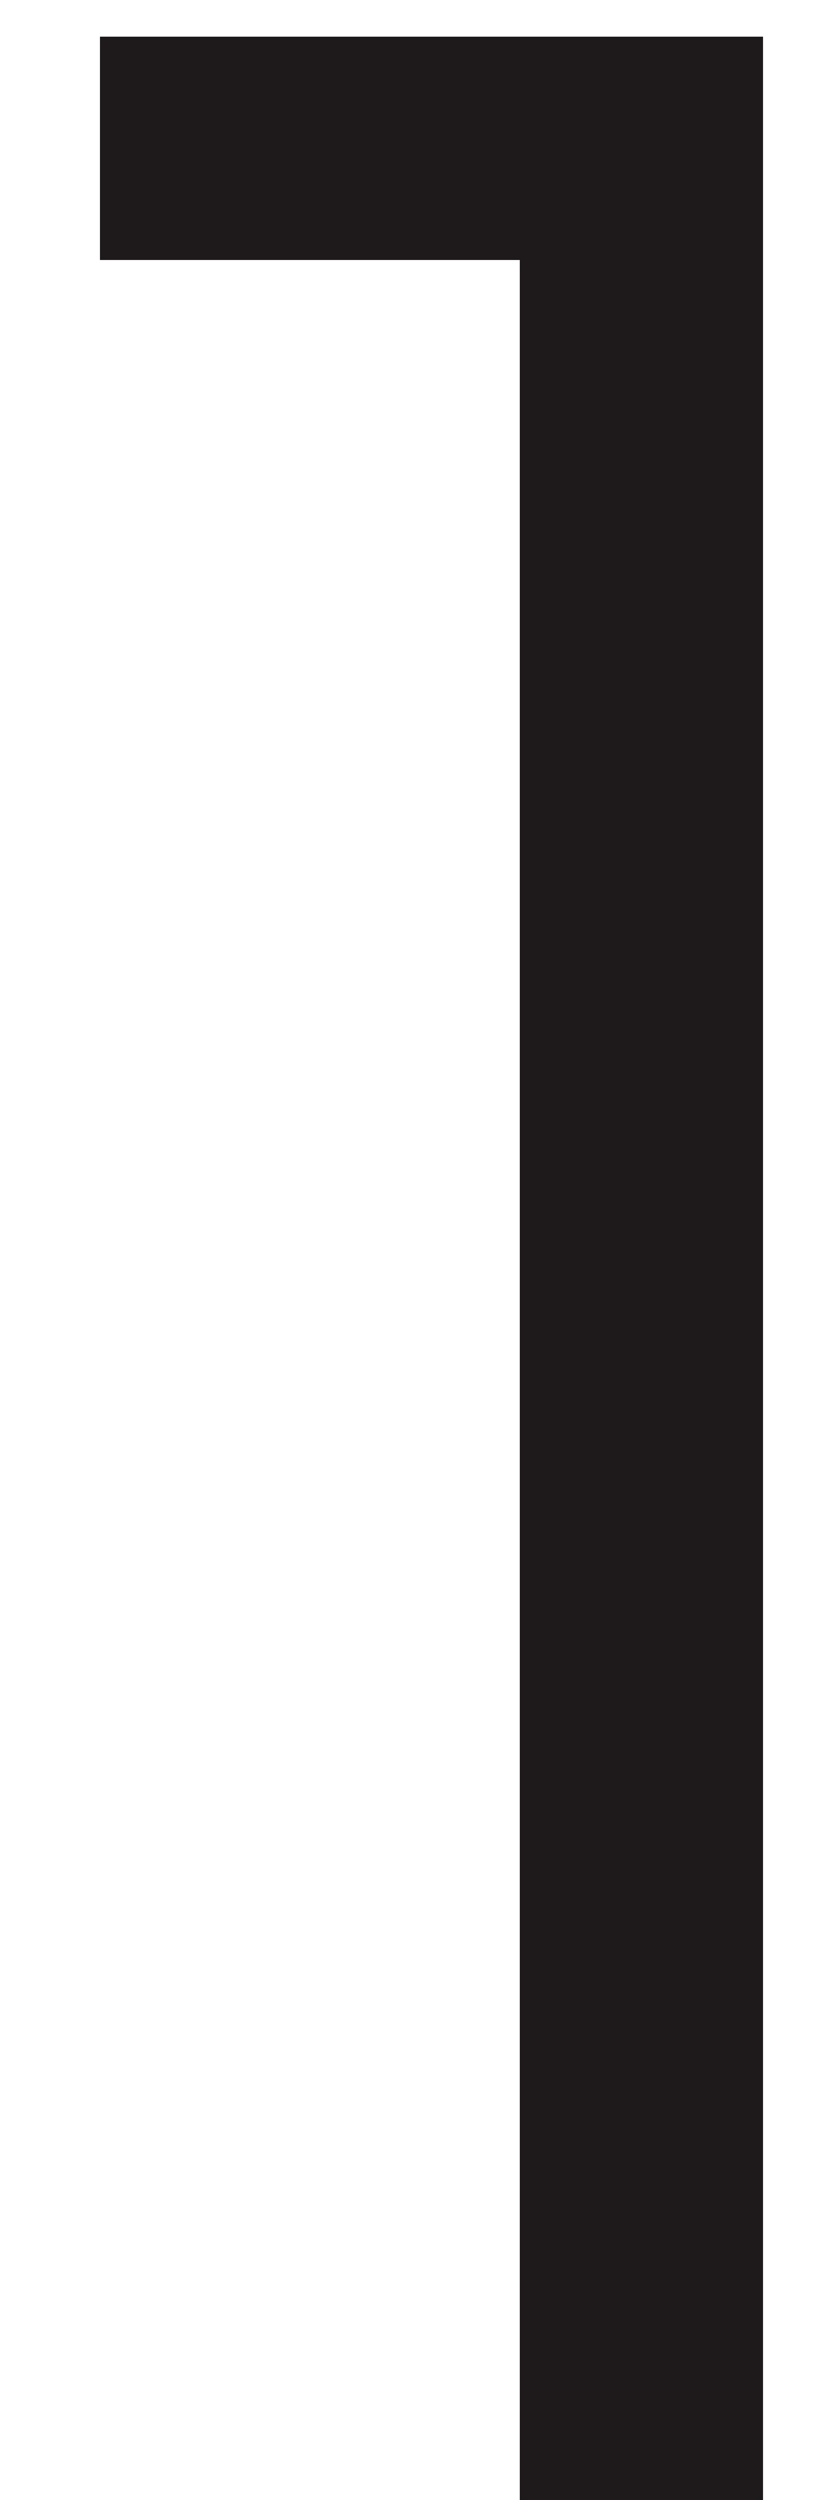
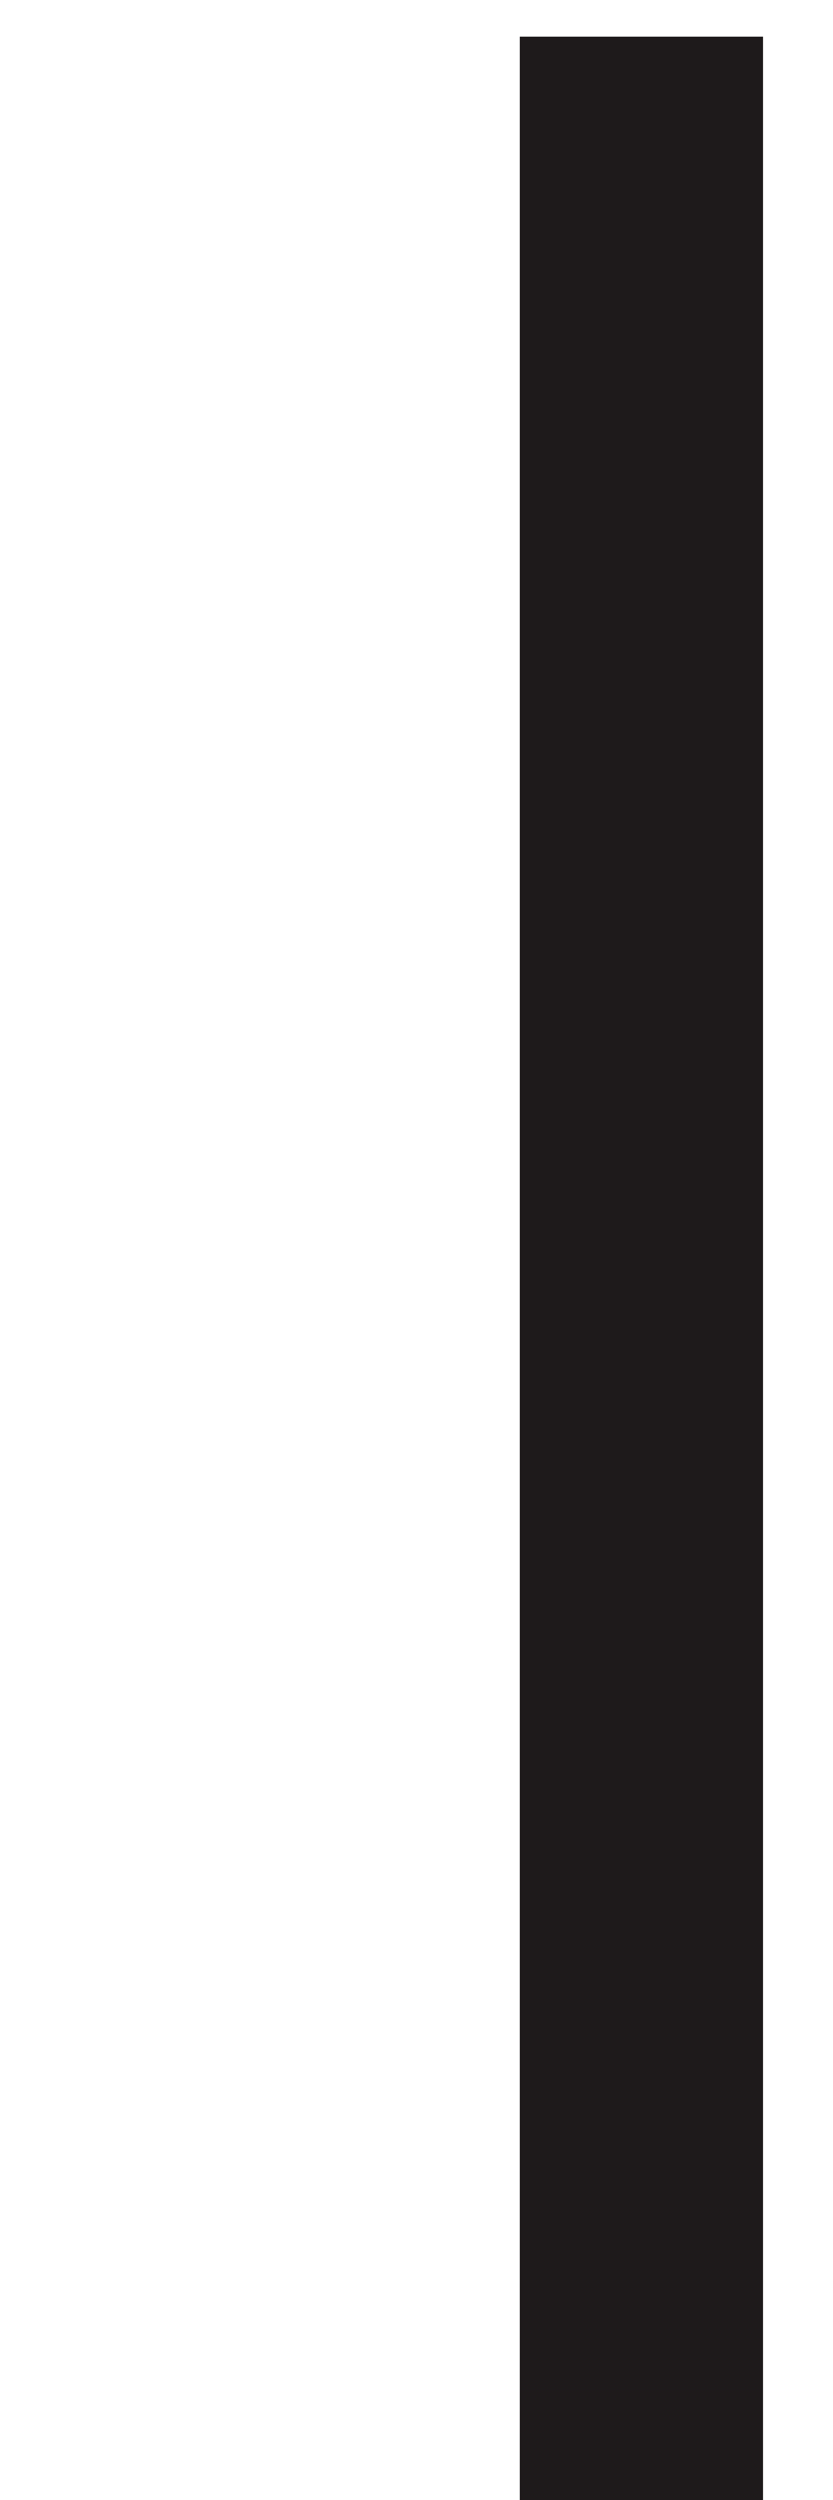
<svg xmlns="http://www.w3.org/2000/svg" width="6" height="18" viewBox="0 0 6 18" fill="none">
-   <path d="M3.744 1.872H0.72V0.264H5.496V18H3.744V1.872Z" fill="#1E1A1B" />
+   <path d="M3.744 1.872V0.264H5.496V18H3.744V1.872Z" fill="#1E1A1B" />
</svg>